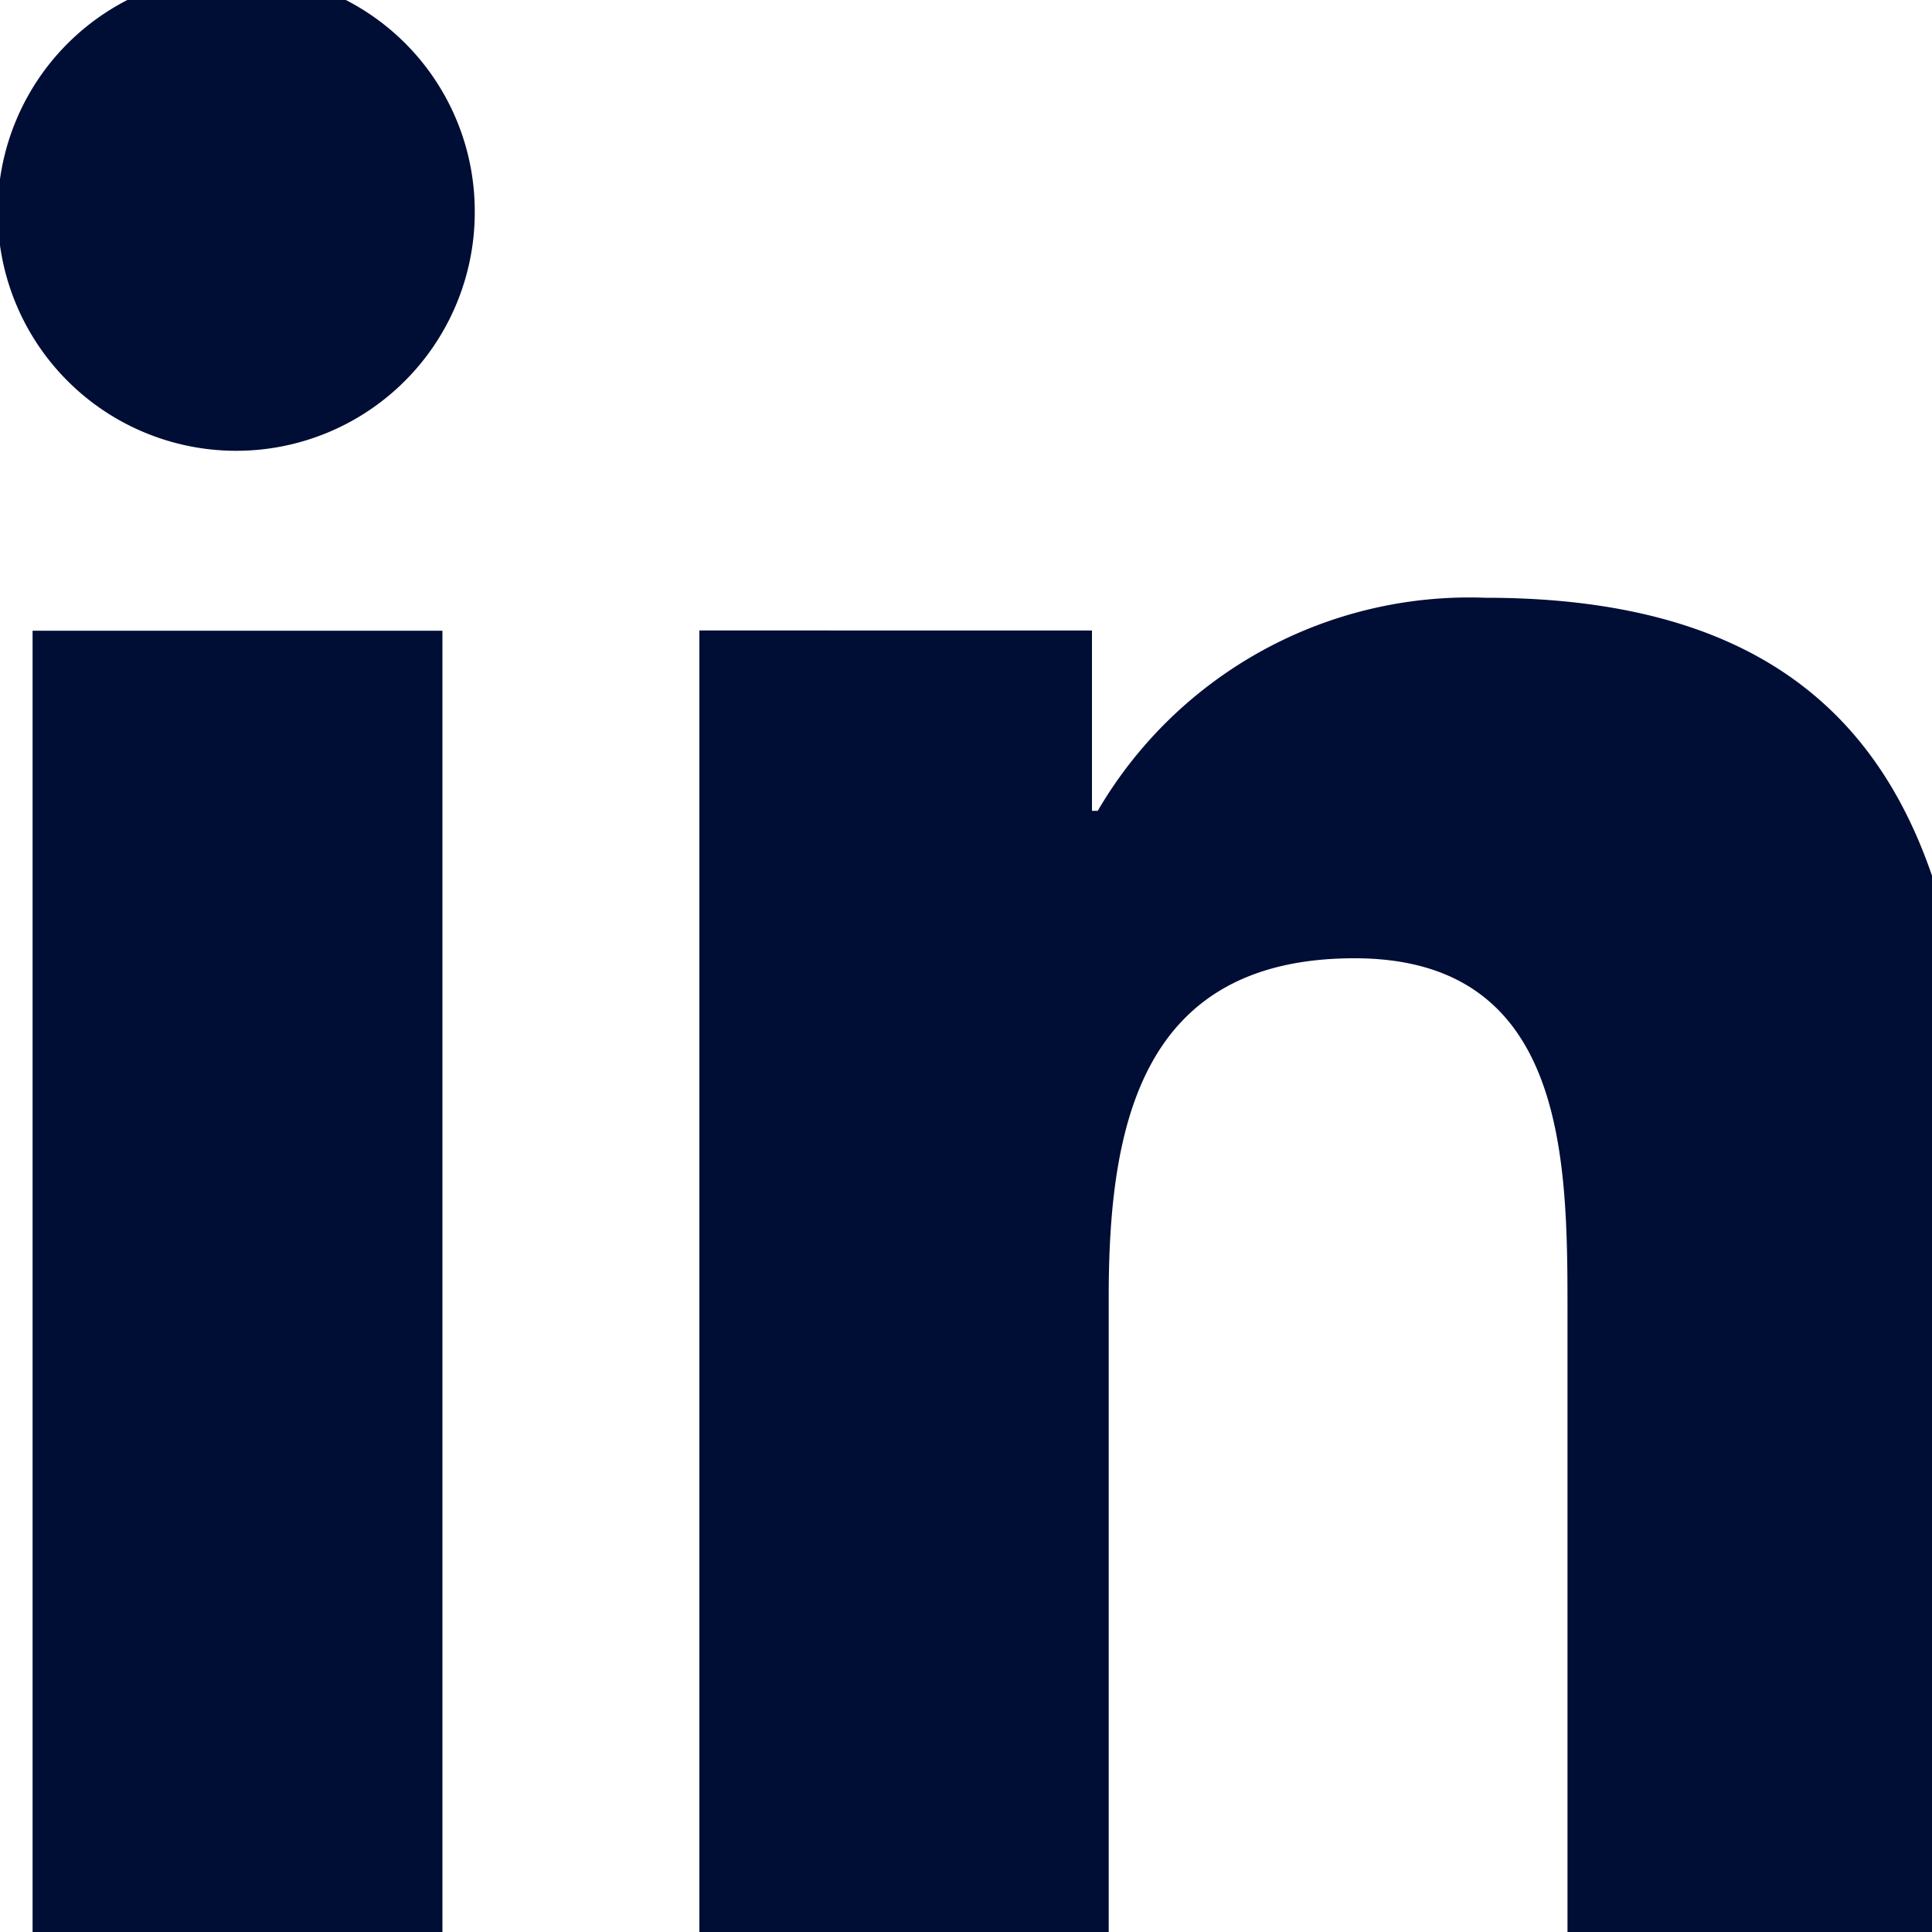
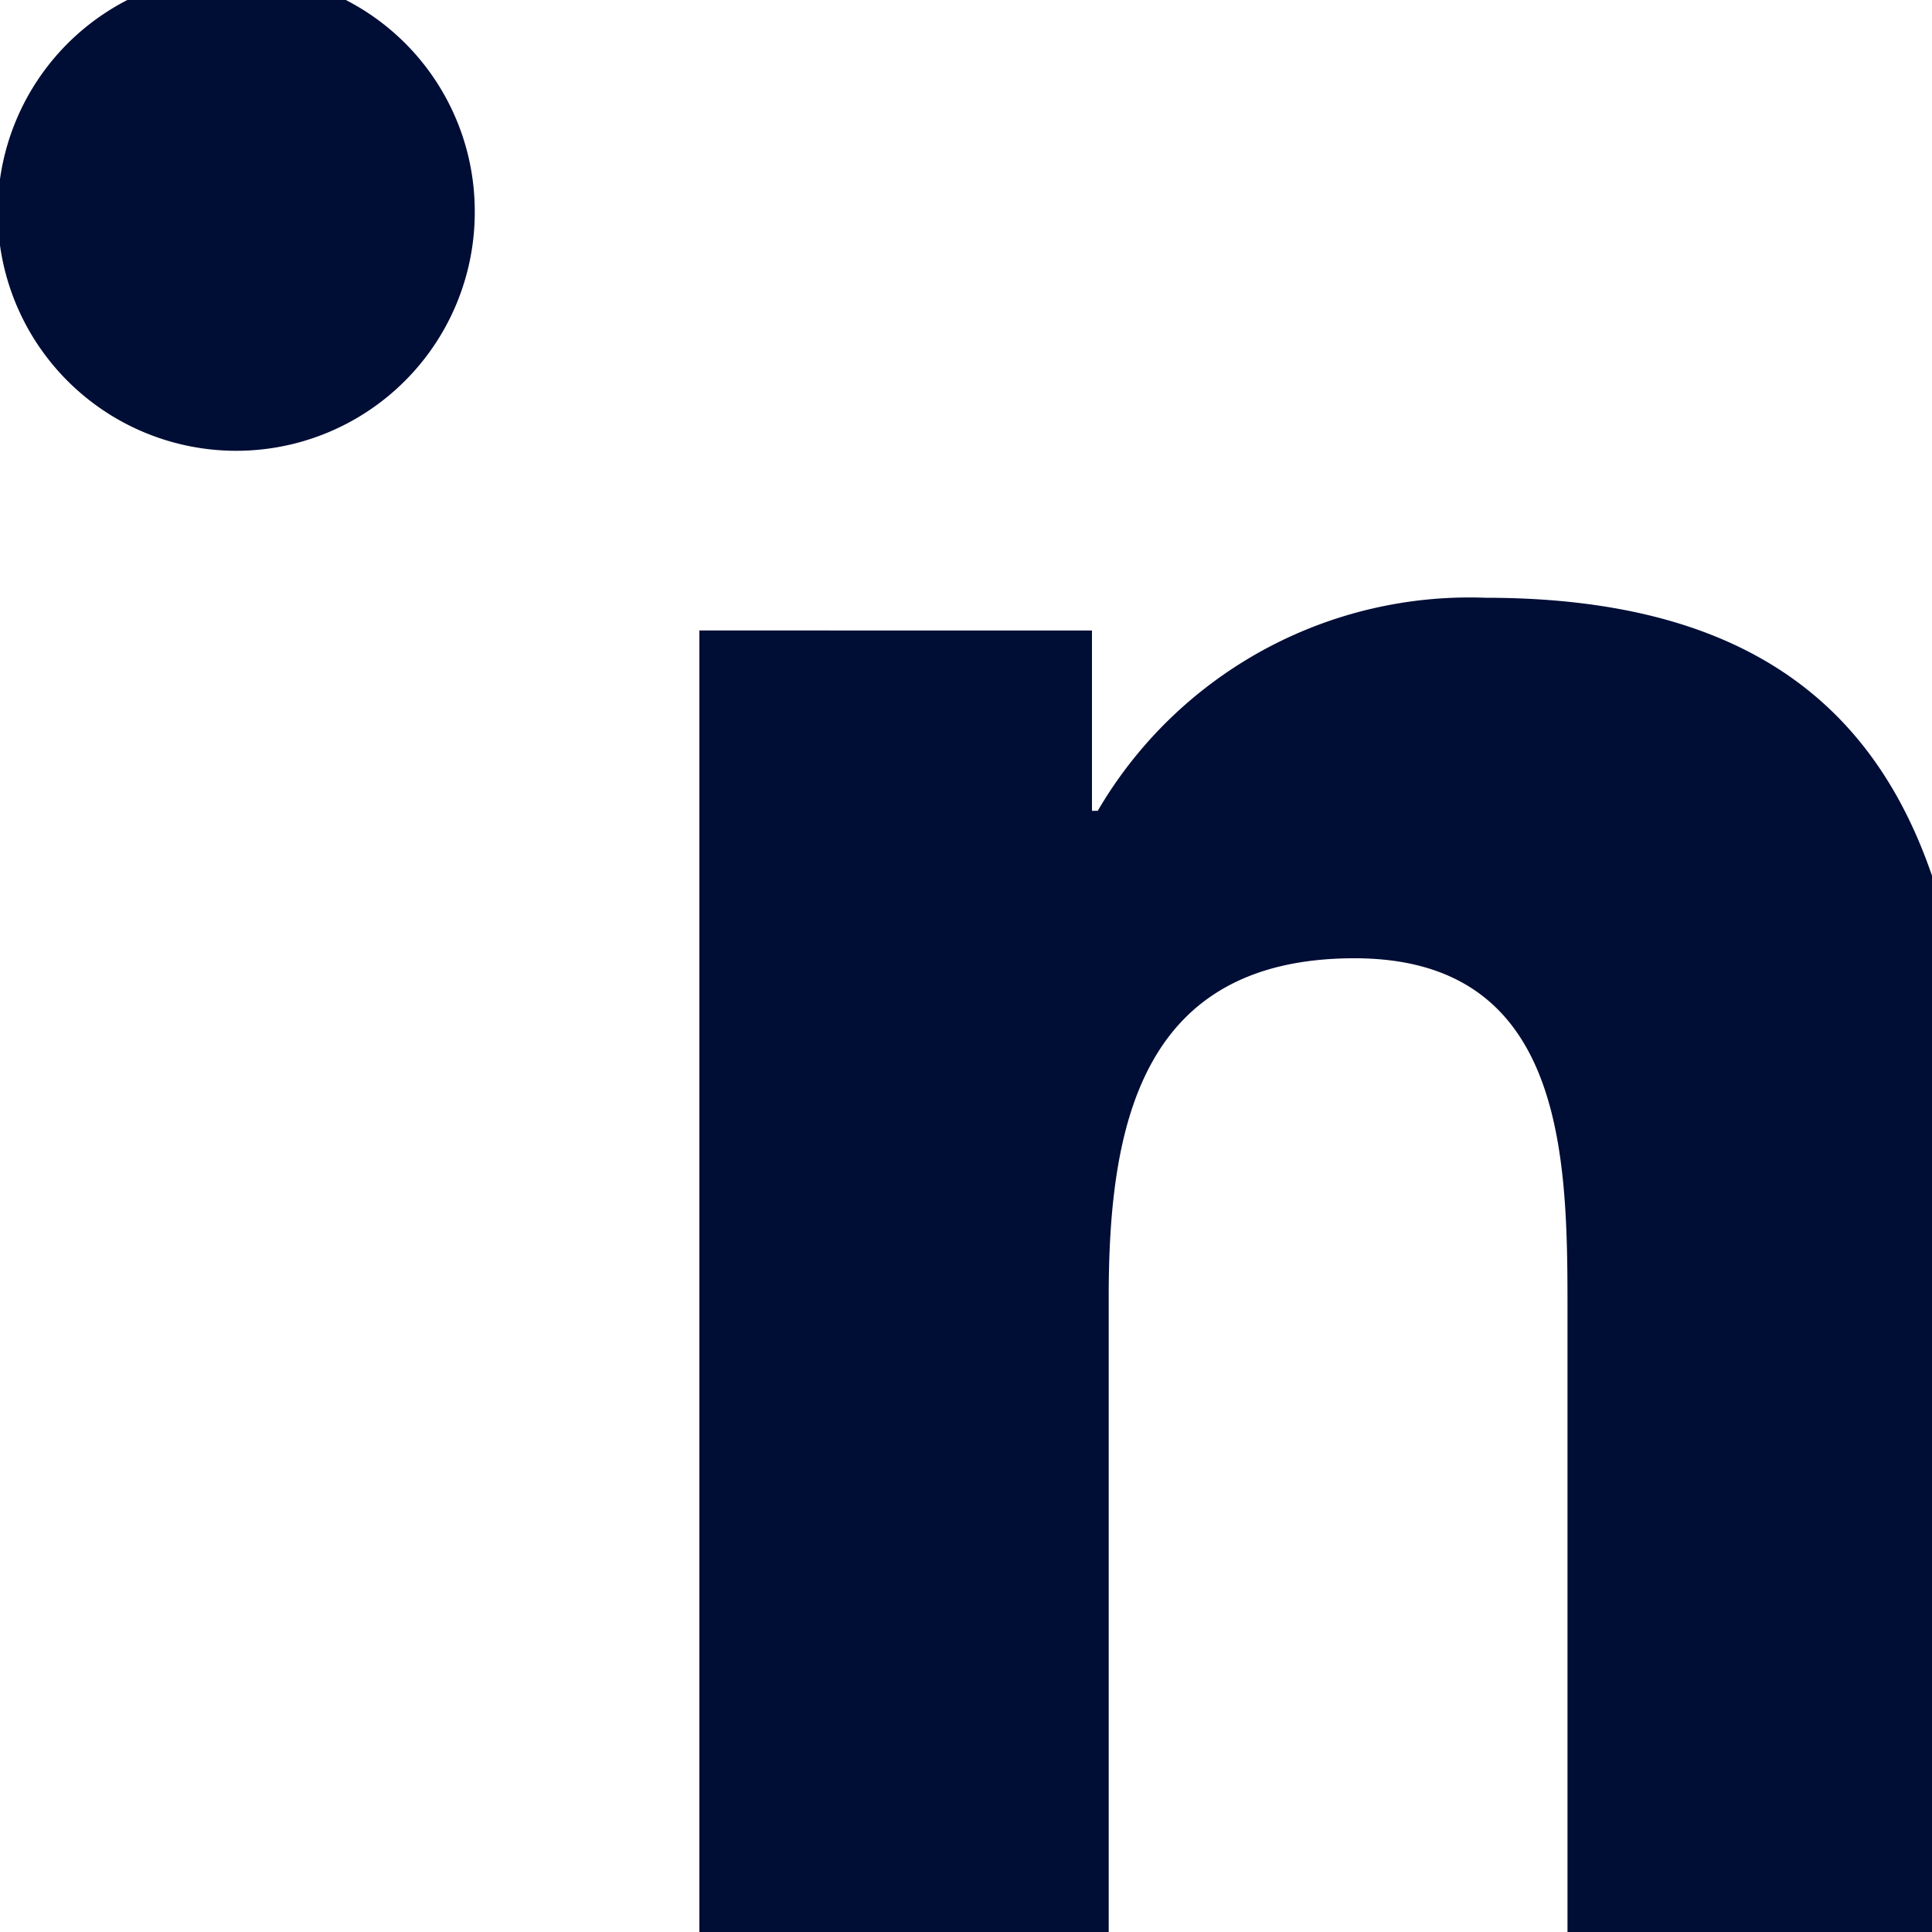
<svg xmlns="http://www.w3.org/2000/svg" width="15" height="15" viewBox="0 0 15 15">
  <defs>
    <clipPath id="clip-path">
      <rect id="Прямоугольник_65" data-name="Прямоугольник 65" width="15" height="15" transform="translate(0 0)" fill="#000d35" />
    </clipPath>
  </defs>
  <g id="Сгруппировать_43" data-name="Сгруппировать 43" transform="translate(0 0)" clip-path="url(#clip-path)">
    <path id="Контур_9" data-name="Контур 9" d="M191.015,172.084h0v-5.629c0-2.754-.593-4.875-3.812-4.875a3.342,3.342,0,0,0-3.01,1.654h-.045v-1.4H181.1v10.247h3.178v-5.074c0-1.336.253-2.628,1.908-2.628,1.63,0,1.654,1.525,1.654,2.713v4.989Z" transform="translate(-175.67 -156.939)" fill="#000d35" />
-     <rect id="Прямоугольник_64" data-name="Прямоугольник 64" width="3.182" height="10.247" transform="translate(0.253 4.897)" fill="#000d35" />
    <path id="Контур_10" data-name="Контур 10" d="M1.843,0A1.852,1.852,0,1,0,3.686,1.843,1.844,1.844,0,0,0,1.843,0" transform="translate(0 -0.204)" fill="#000d35" />
  </g>
</svg>